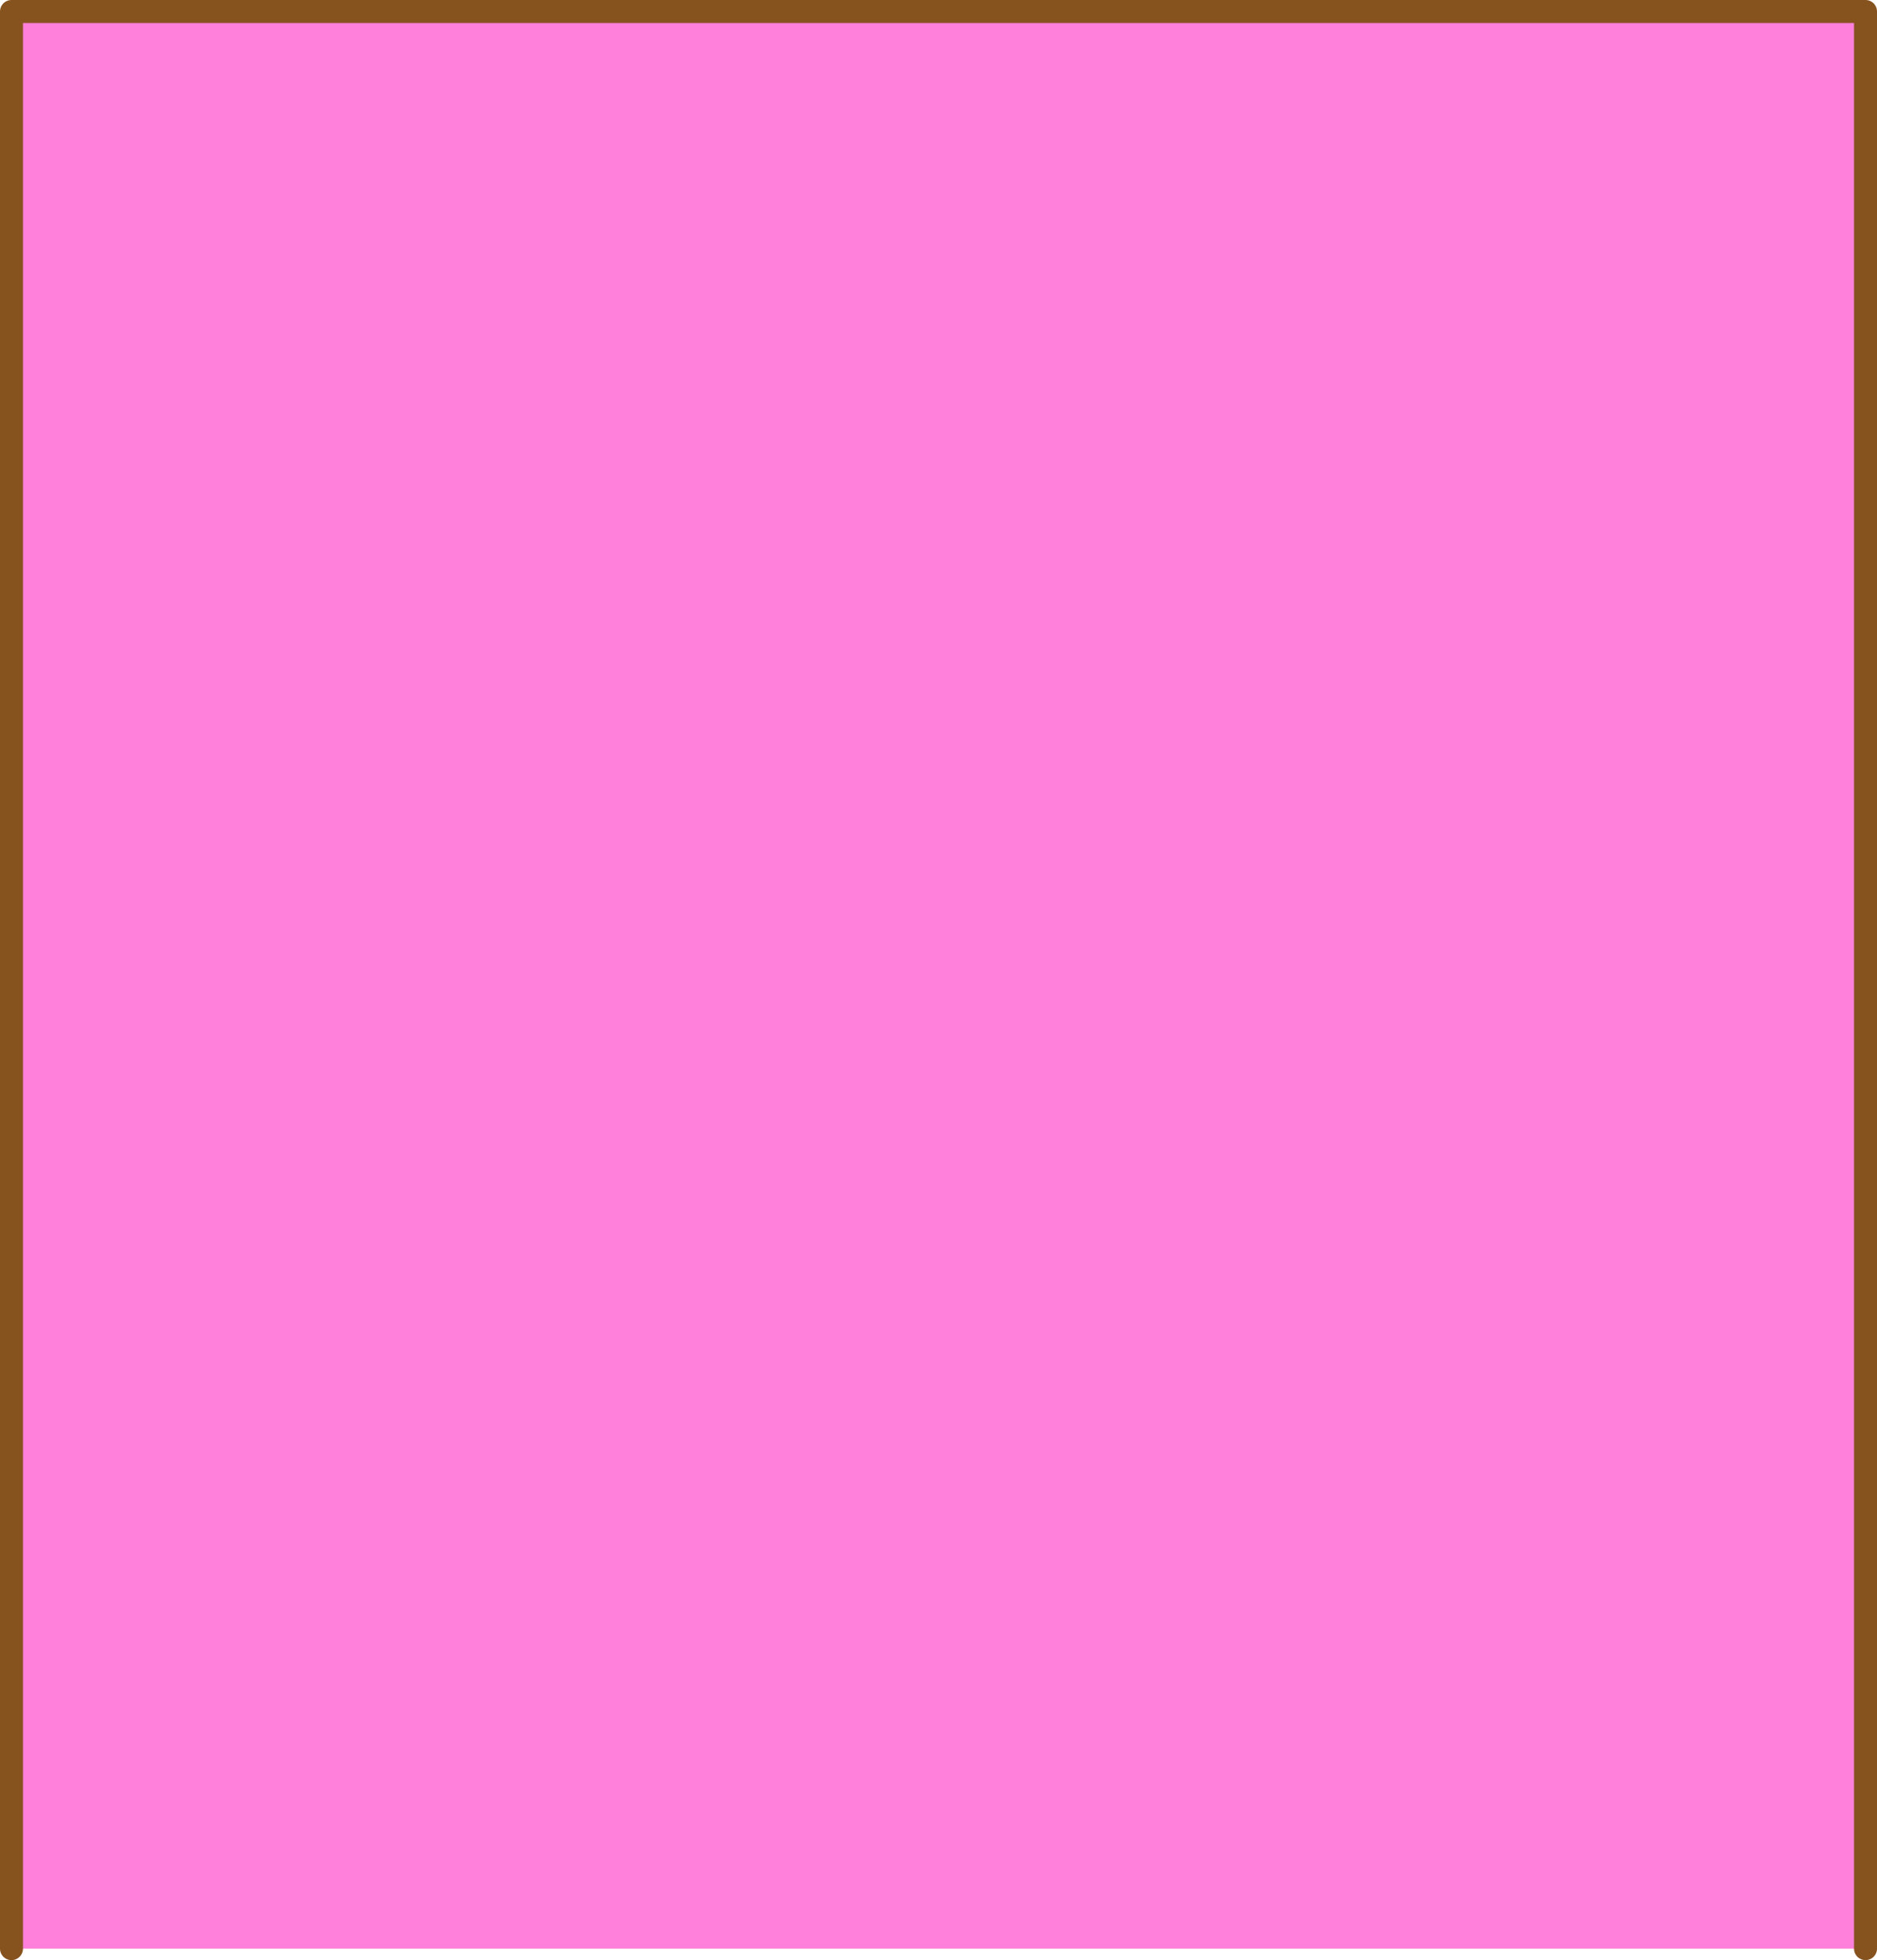
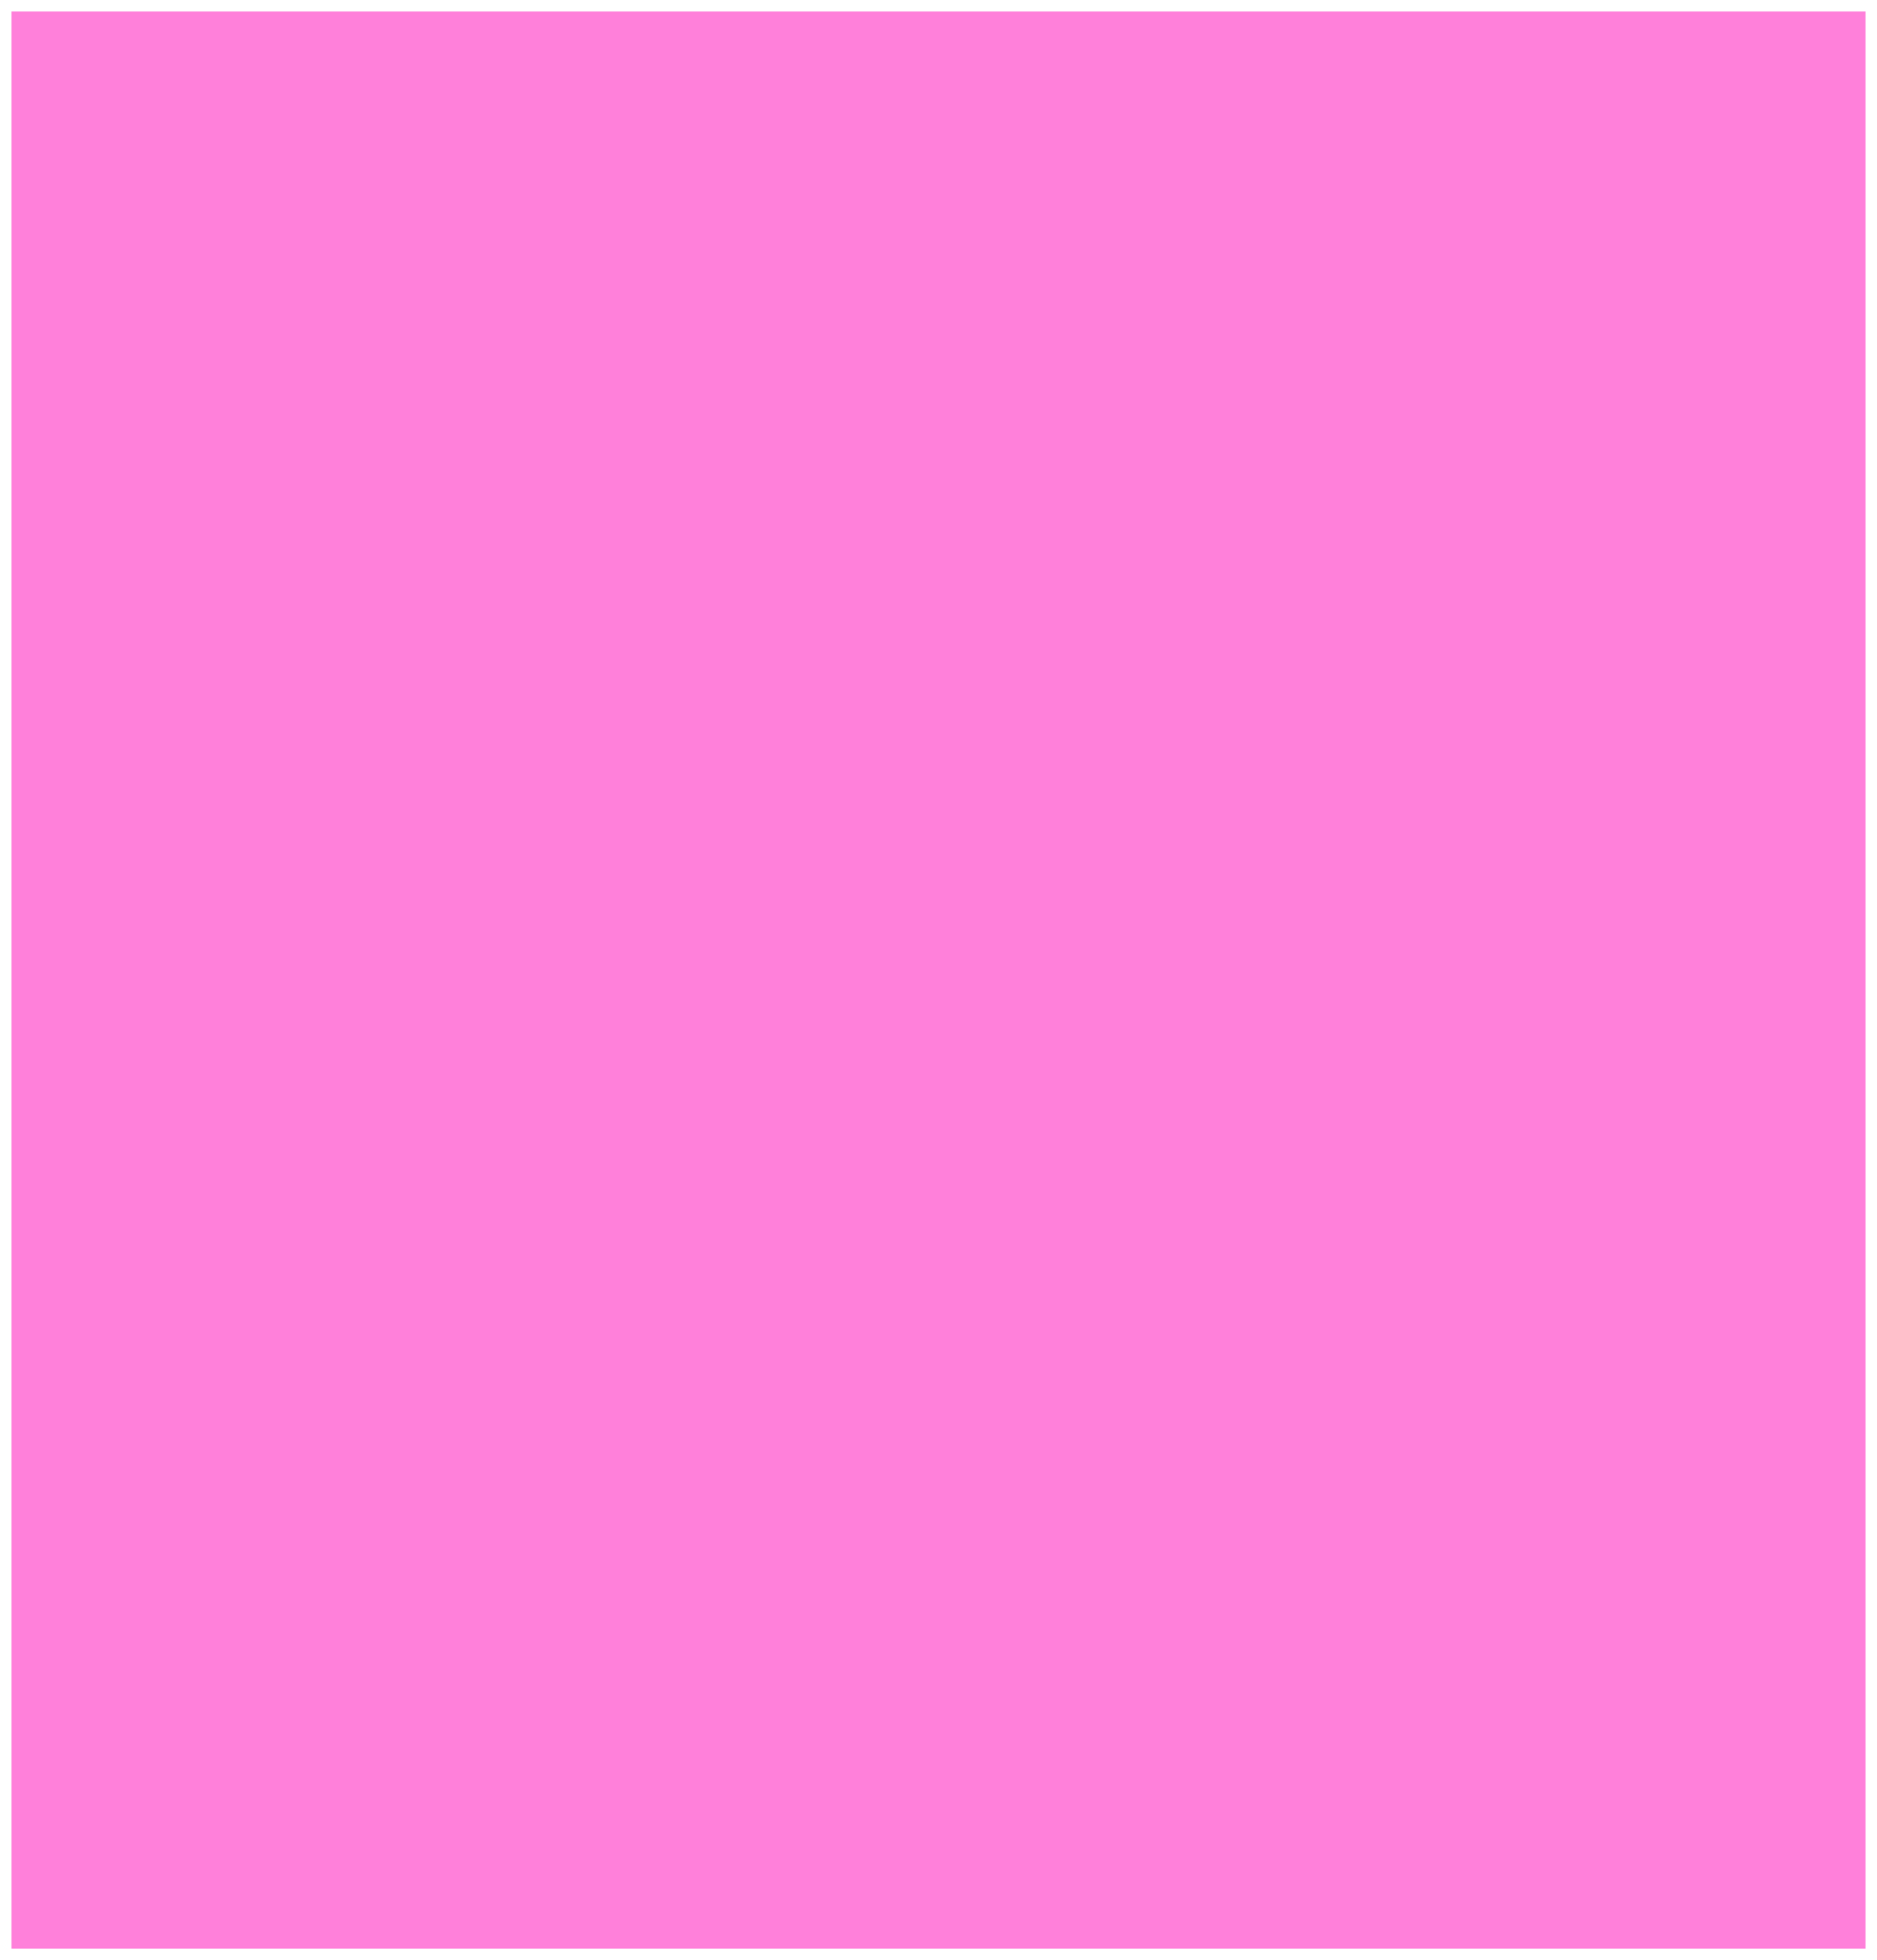
<svg xmlns="http://www.w3.org/2000/svg" height="85.3px" width="81.7px">
  <g transform="matrix(1.0, 0.0, 0.0, 1.0, 37.55, 50.85)">
    <path d="M-37.05 33.95 L-37.05 -50.35 43.65 -50.35 43.65 33.95 -37.05 33.95" fill="#ff80da" fill-rule="evenodd" stroke="none" />
-     <path d="M43.65 33.95 L43.65 -50.35 -37.05 -50.35 -37.05 33.95" fill="none" stroke="#86521e" stroke-linecap="round" stroke-linejoin="round" stroke-width="1.0" />
  </g>
</svg>